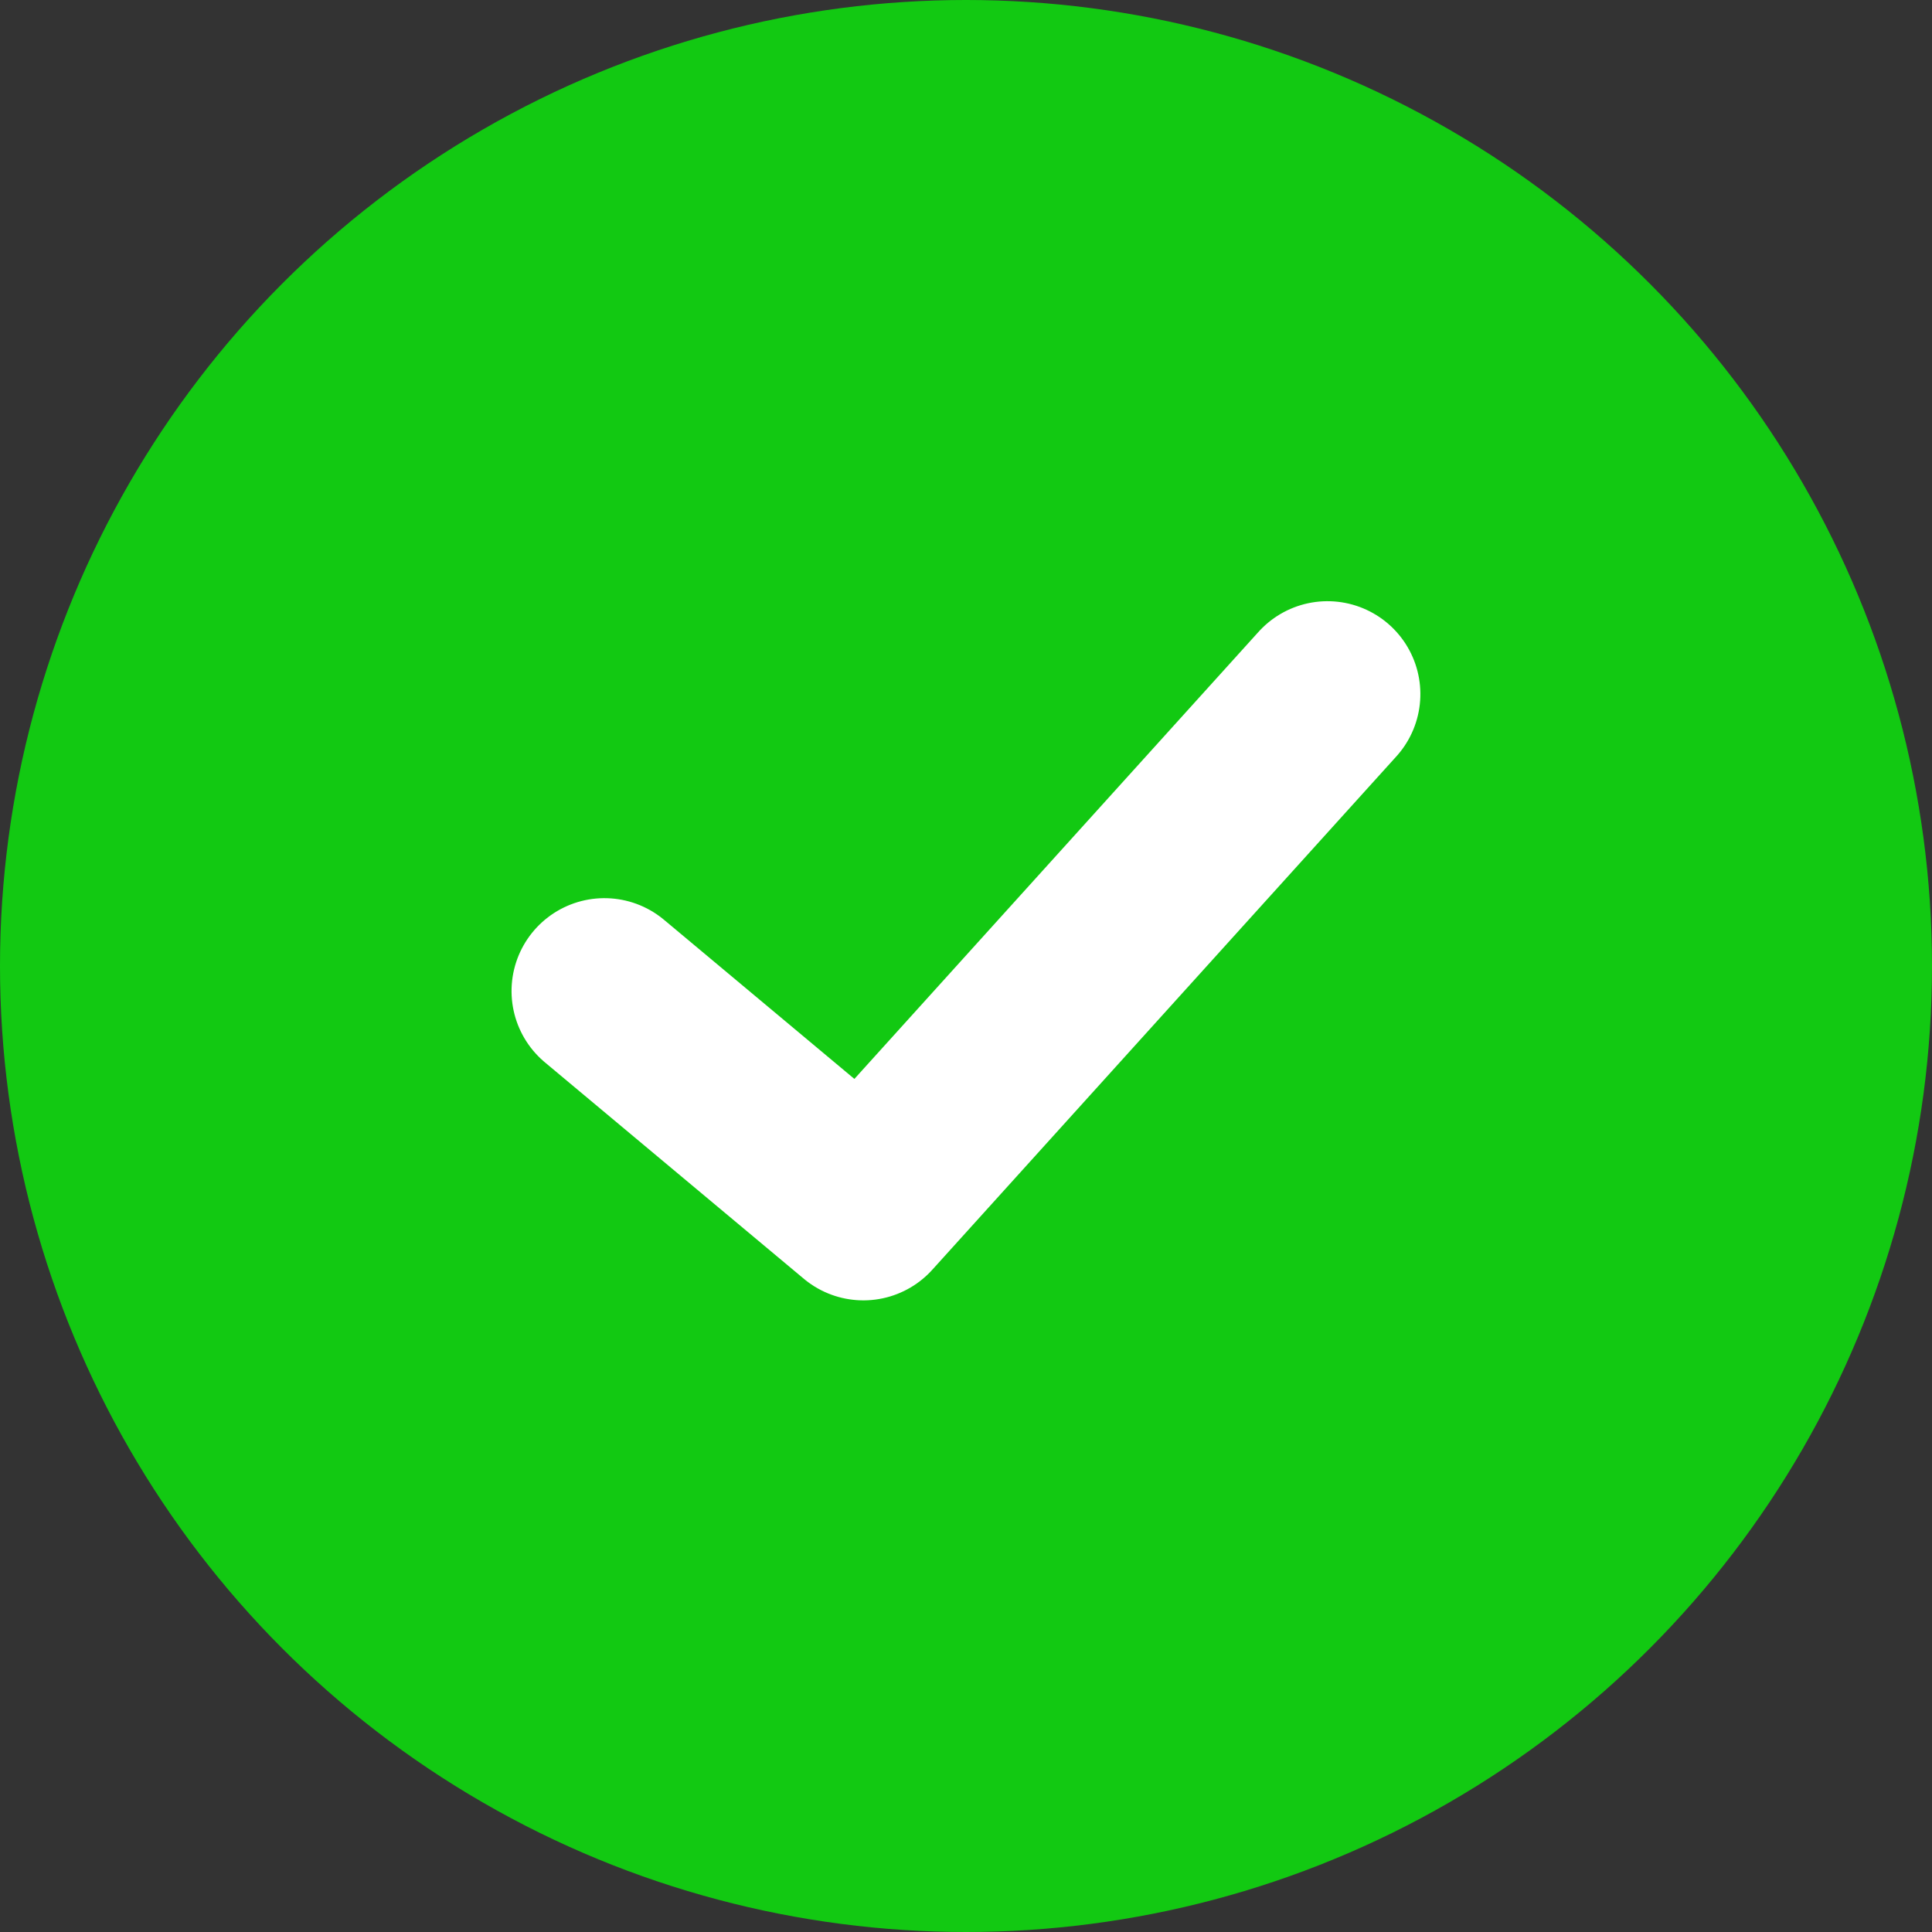
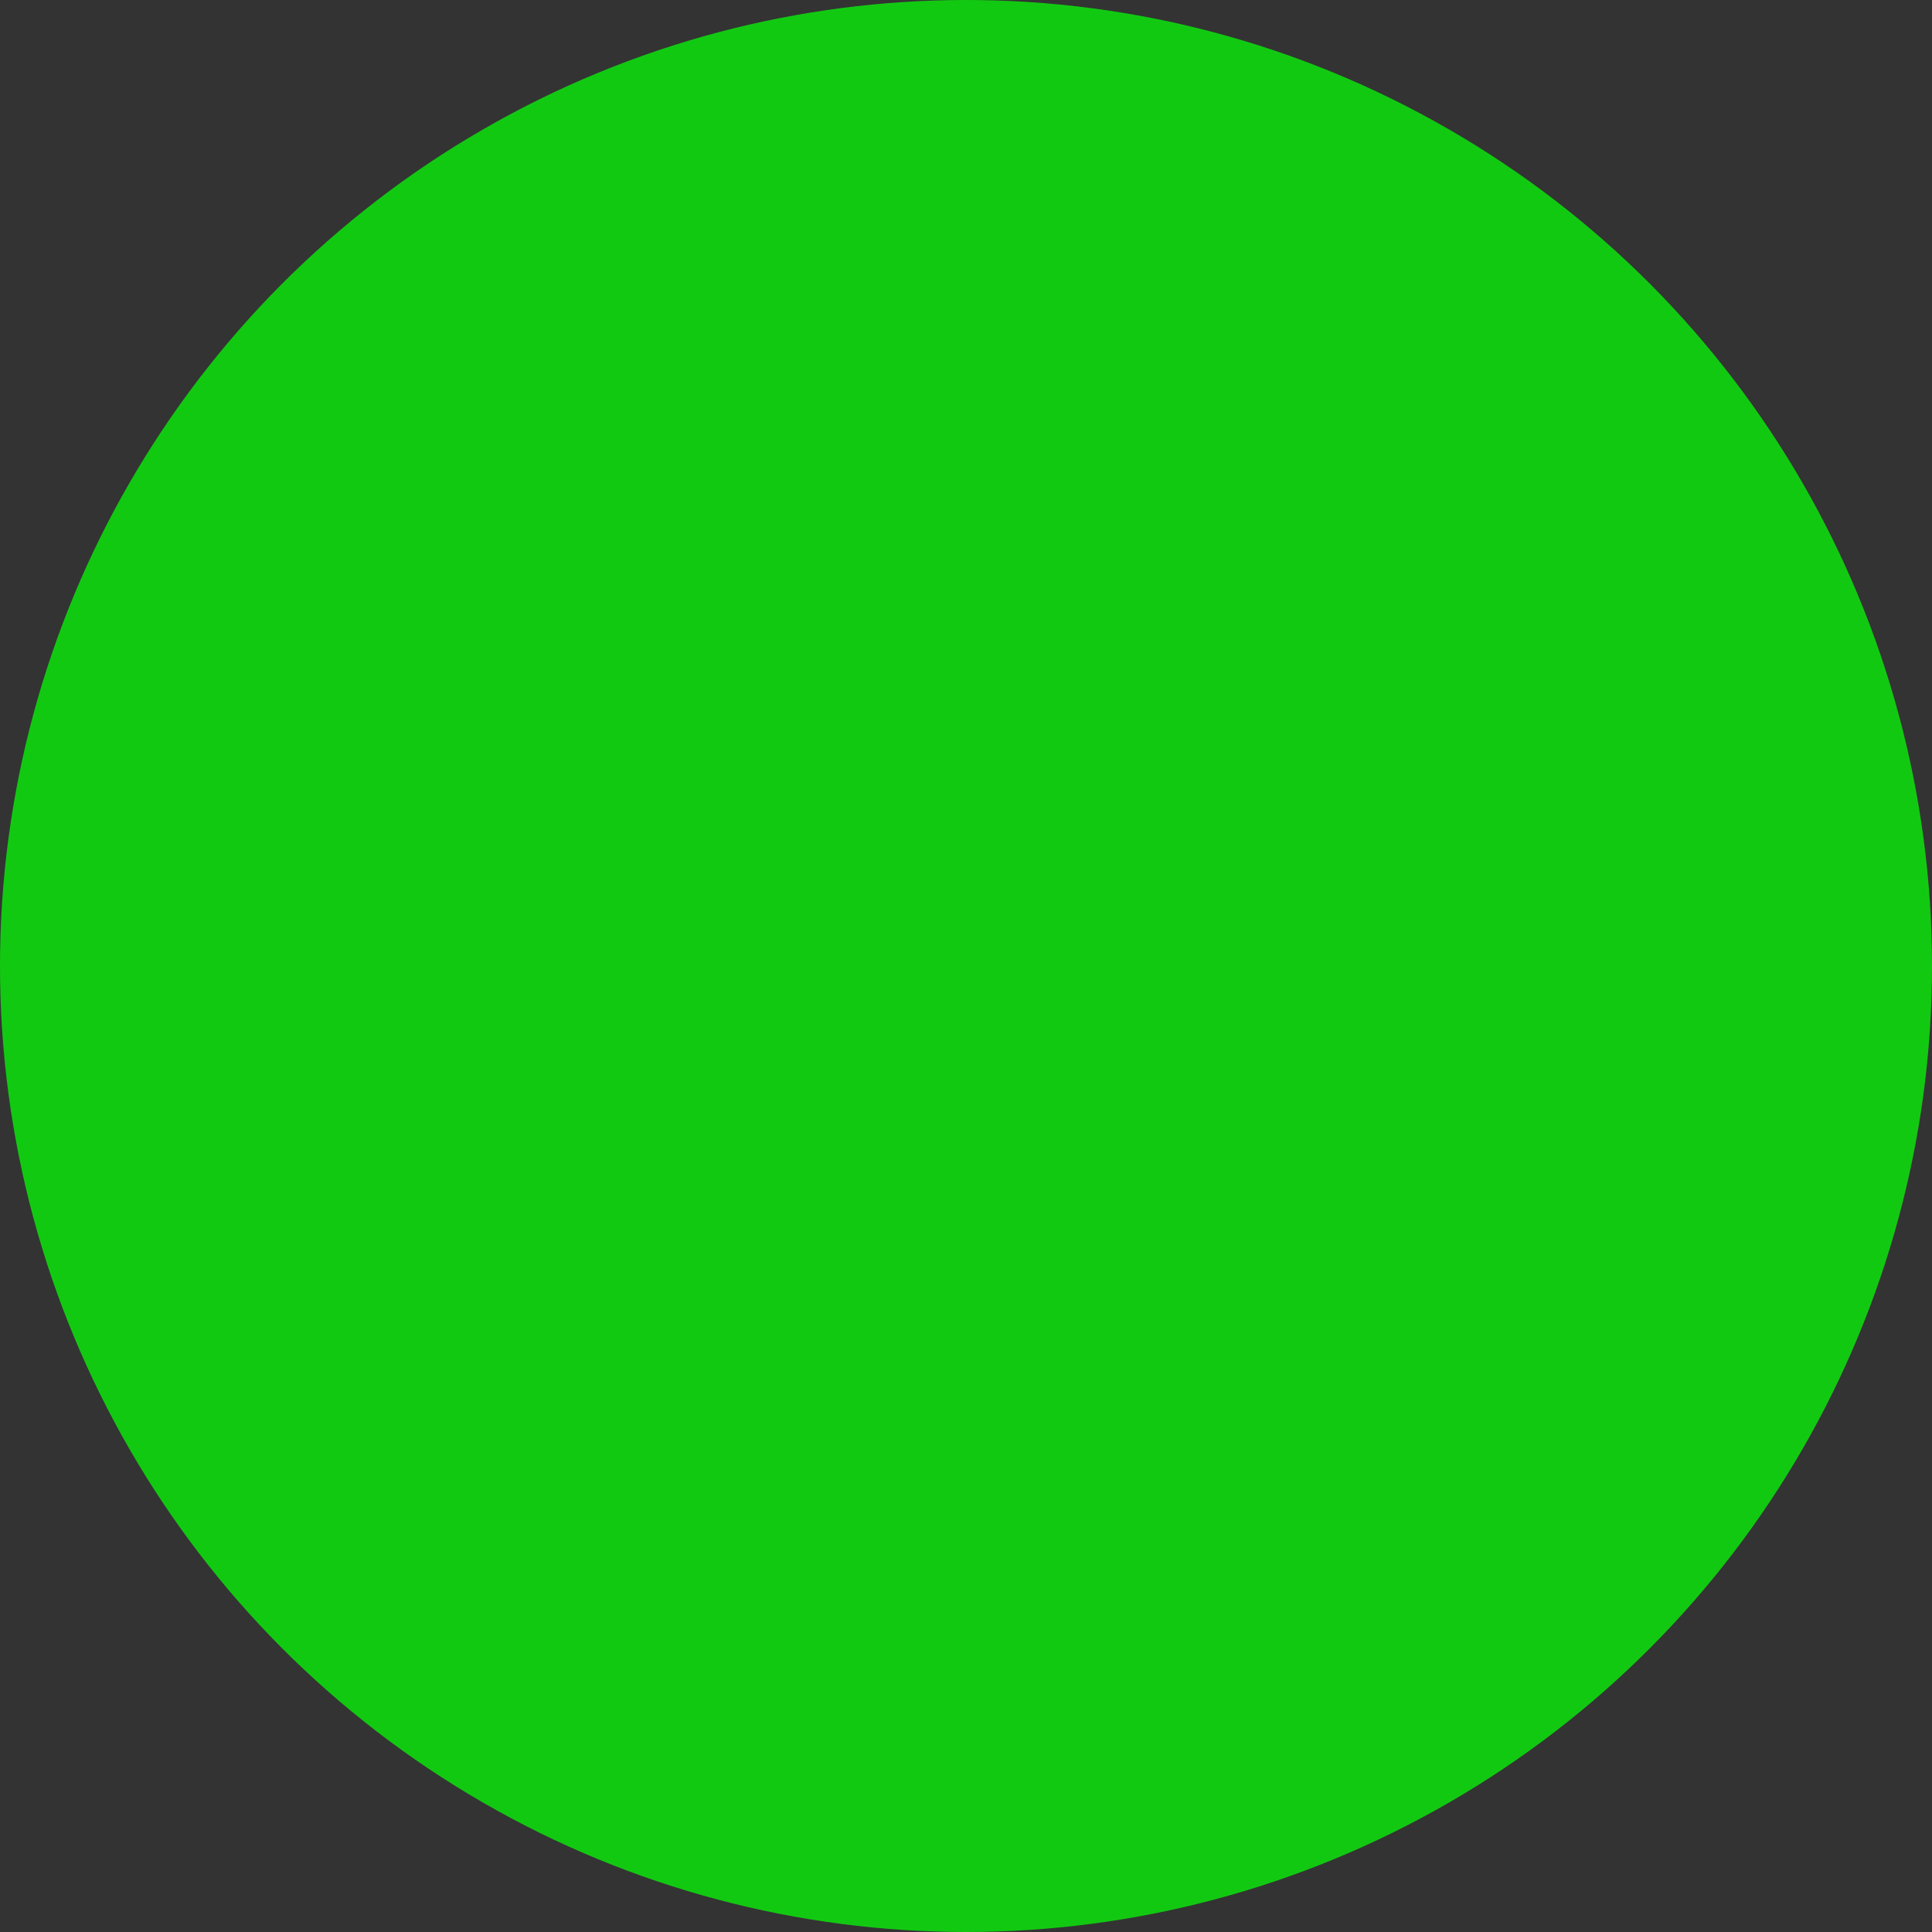
<svg xmlns="http://www.w3.org/2000/svg" width="26" height="26" viewBox="0 0 26 26">
  <rect x="0" y="0" width="26" height="26" fill="#333333" stroke="none" />
  <g id="Group_59" data-name="Group 59" transform="translate(-572.546 -191.483)">
    <circle id="Ellipse_2" data-name="Ellipse 2" cx="13" cy="13" r="13" transform="translate(572.546 191.483)" fill="#12c912" />
-     <path id="Path_2" data-name="Path 2" d="M0,0,.088,4.541,9.4,4.722" transform="translate(580.68 204.82) rotate(-49)" fill="none" stroke="#fff" stroke-linecap="round" stroke-linejoin="round" stroke-width="2.5" />
  </g>
</svg>